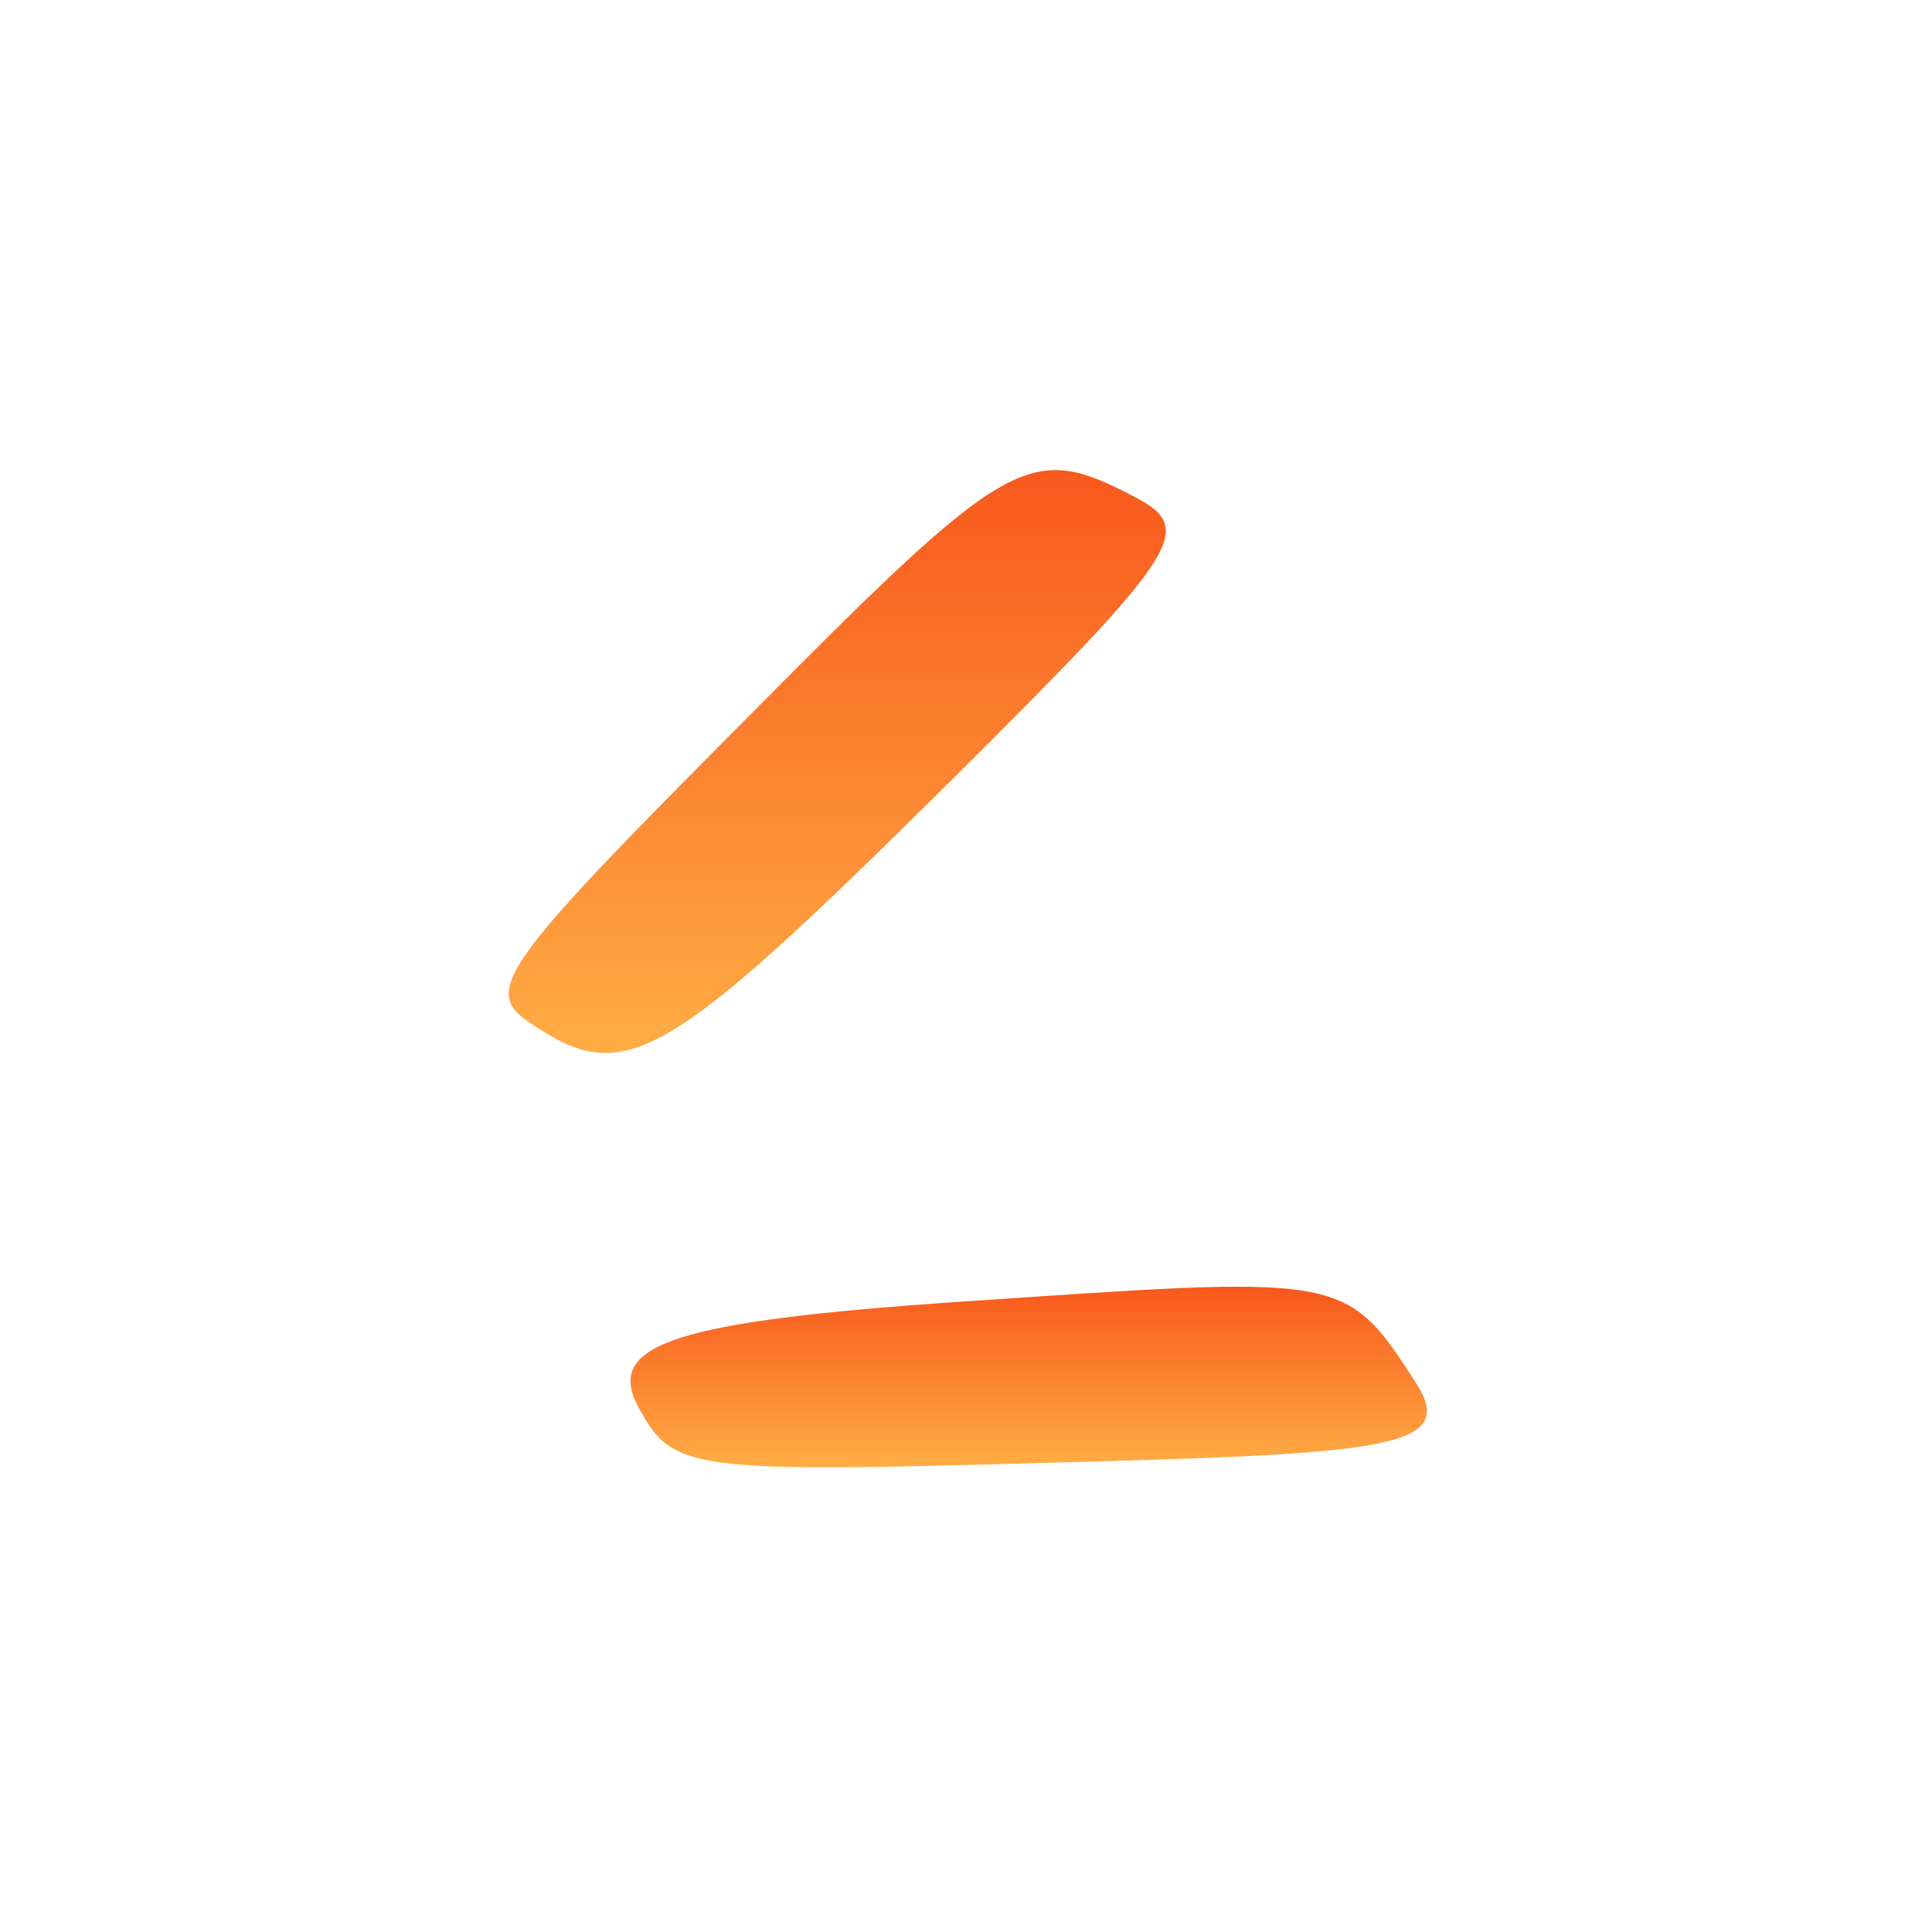
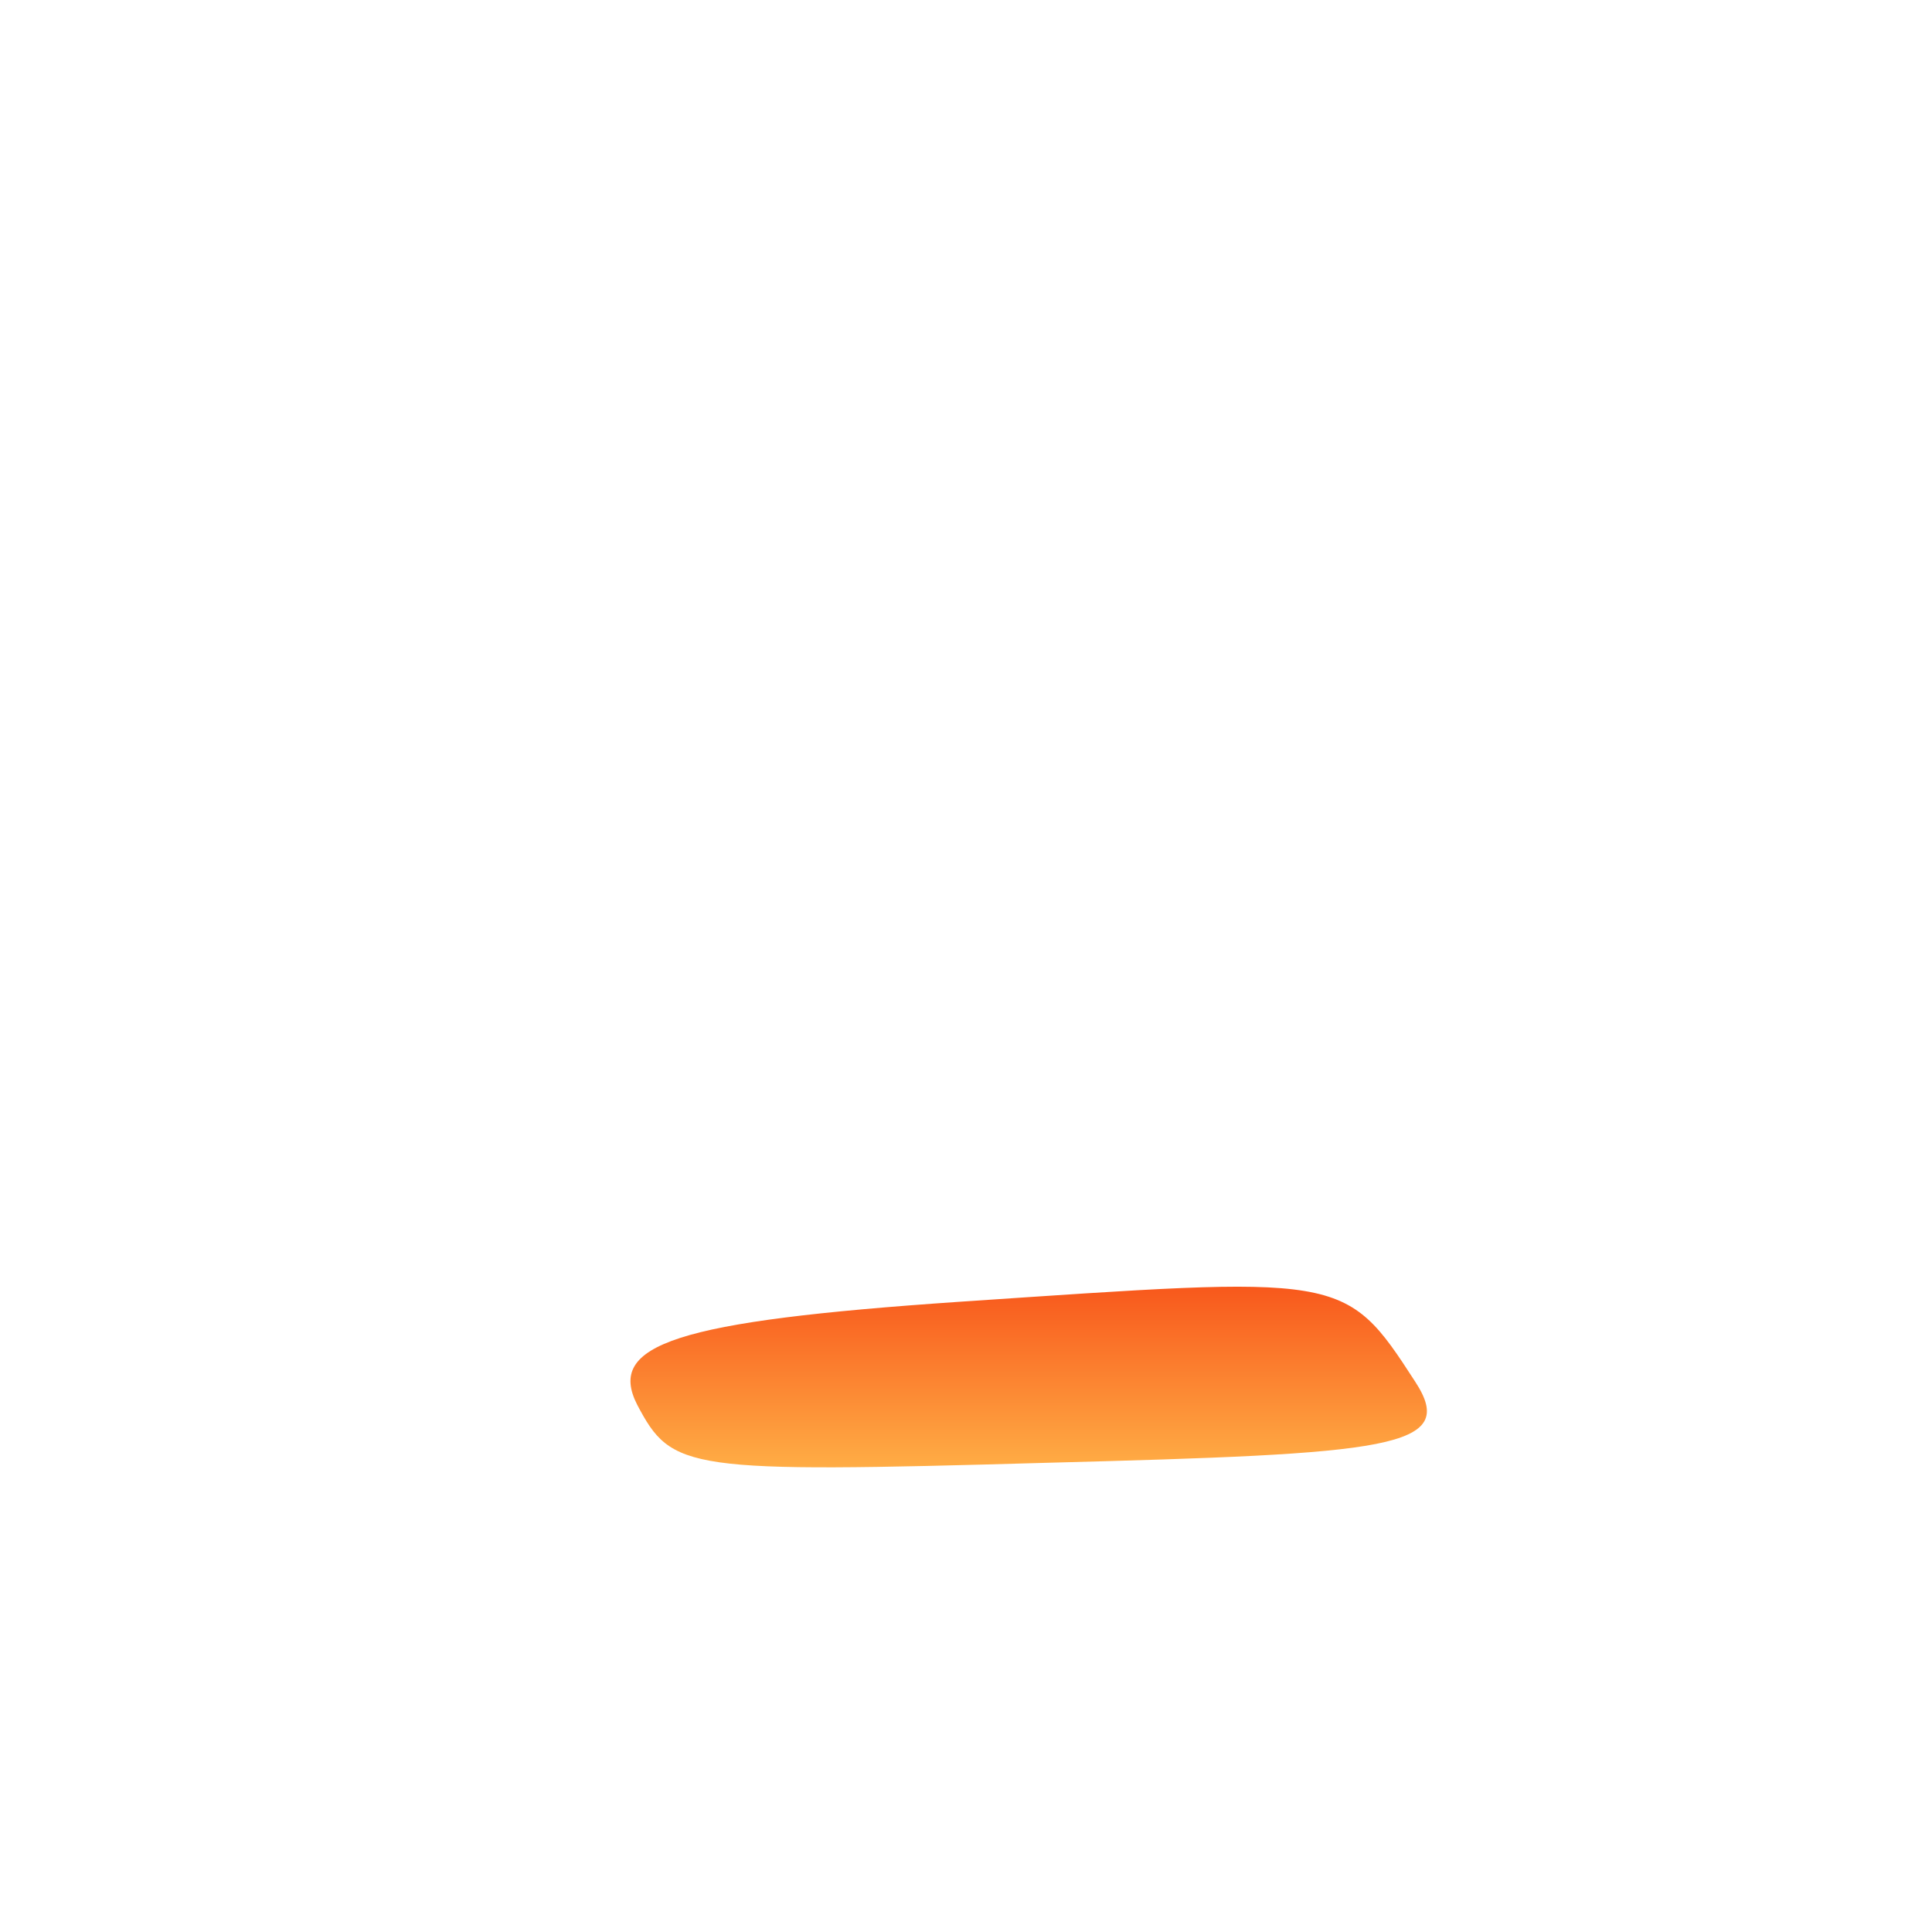
<svg xmlns="http://www.w3.org/2000/svg" width="500" height="500" viewBox="0 0 500 500" fill="none">
-   <path d="M293.58 128.569C266.247 114.235 261.247 117.237 192.58 186.57C128.247 251.237 124.581 256.569 137.914 265.235C161.914 281.235 172.247 275.236 245.914 202.236C305.914 142.569 309.58 136.902 293.58 128.569Z" fill="url(#paint0_linear_1376_412)" />
  <path d="M366.247 357.57C347.914 329.237 347.581 330.236 248.248 336.903C174.914 341.903 156.914 347.903 164.914 363.57C173.914 380.57 177.247 381.237 270.914 378.57C359.581 376.237 377.581 374.903 366.247 357.57Z" fill="url(#paint1_linear_1376_412)" />
  <defs>
    <linearGradient id="paint0_linear_1376_412" x1="216.683" y1="121.667" x2="216.683" y2="272.514" gradientUnits="userSpaceOnUse">
      <stop stop-color="#F8581C" />
      <stop offset="1" stop-color="#FFAD45" />
    </linearGradient>
    <linearGradient id="paint1_linear_1376_412" x1="266.222" y1="332.998" x2="266.222" y2="379.746" gradientUnits="userSpaceOnUse">
      <stop stop-color="#F8581C" />
      <stop offset="1" stop-color="#FFAD45" />
    </linearGradient>
  </defs>
</svg>